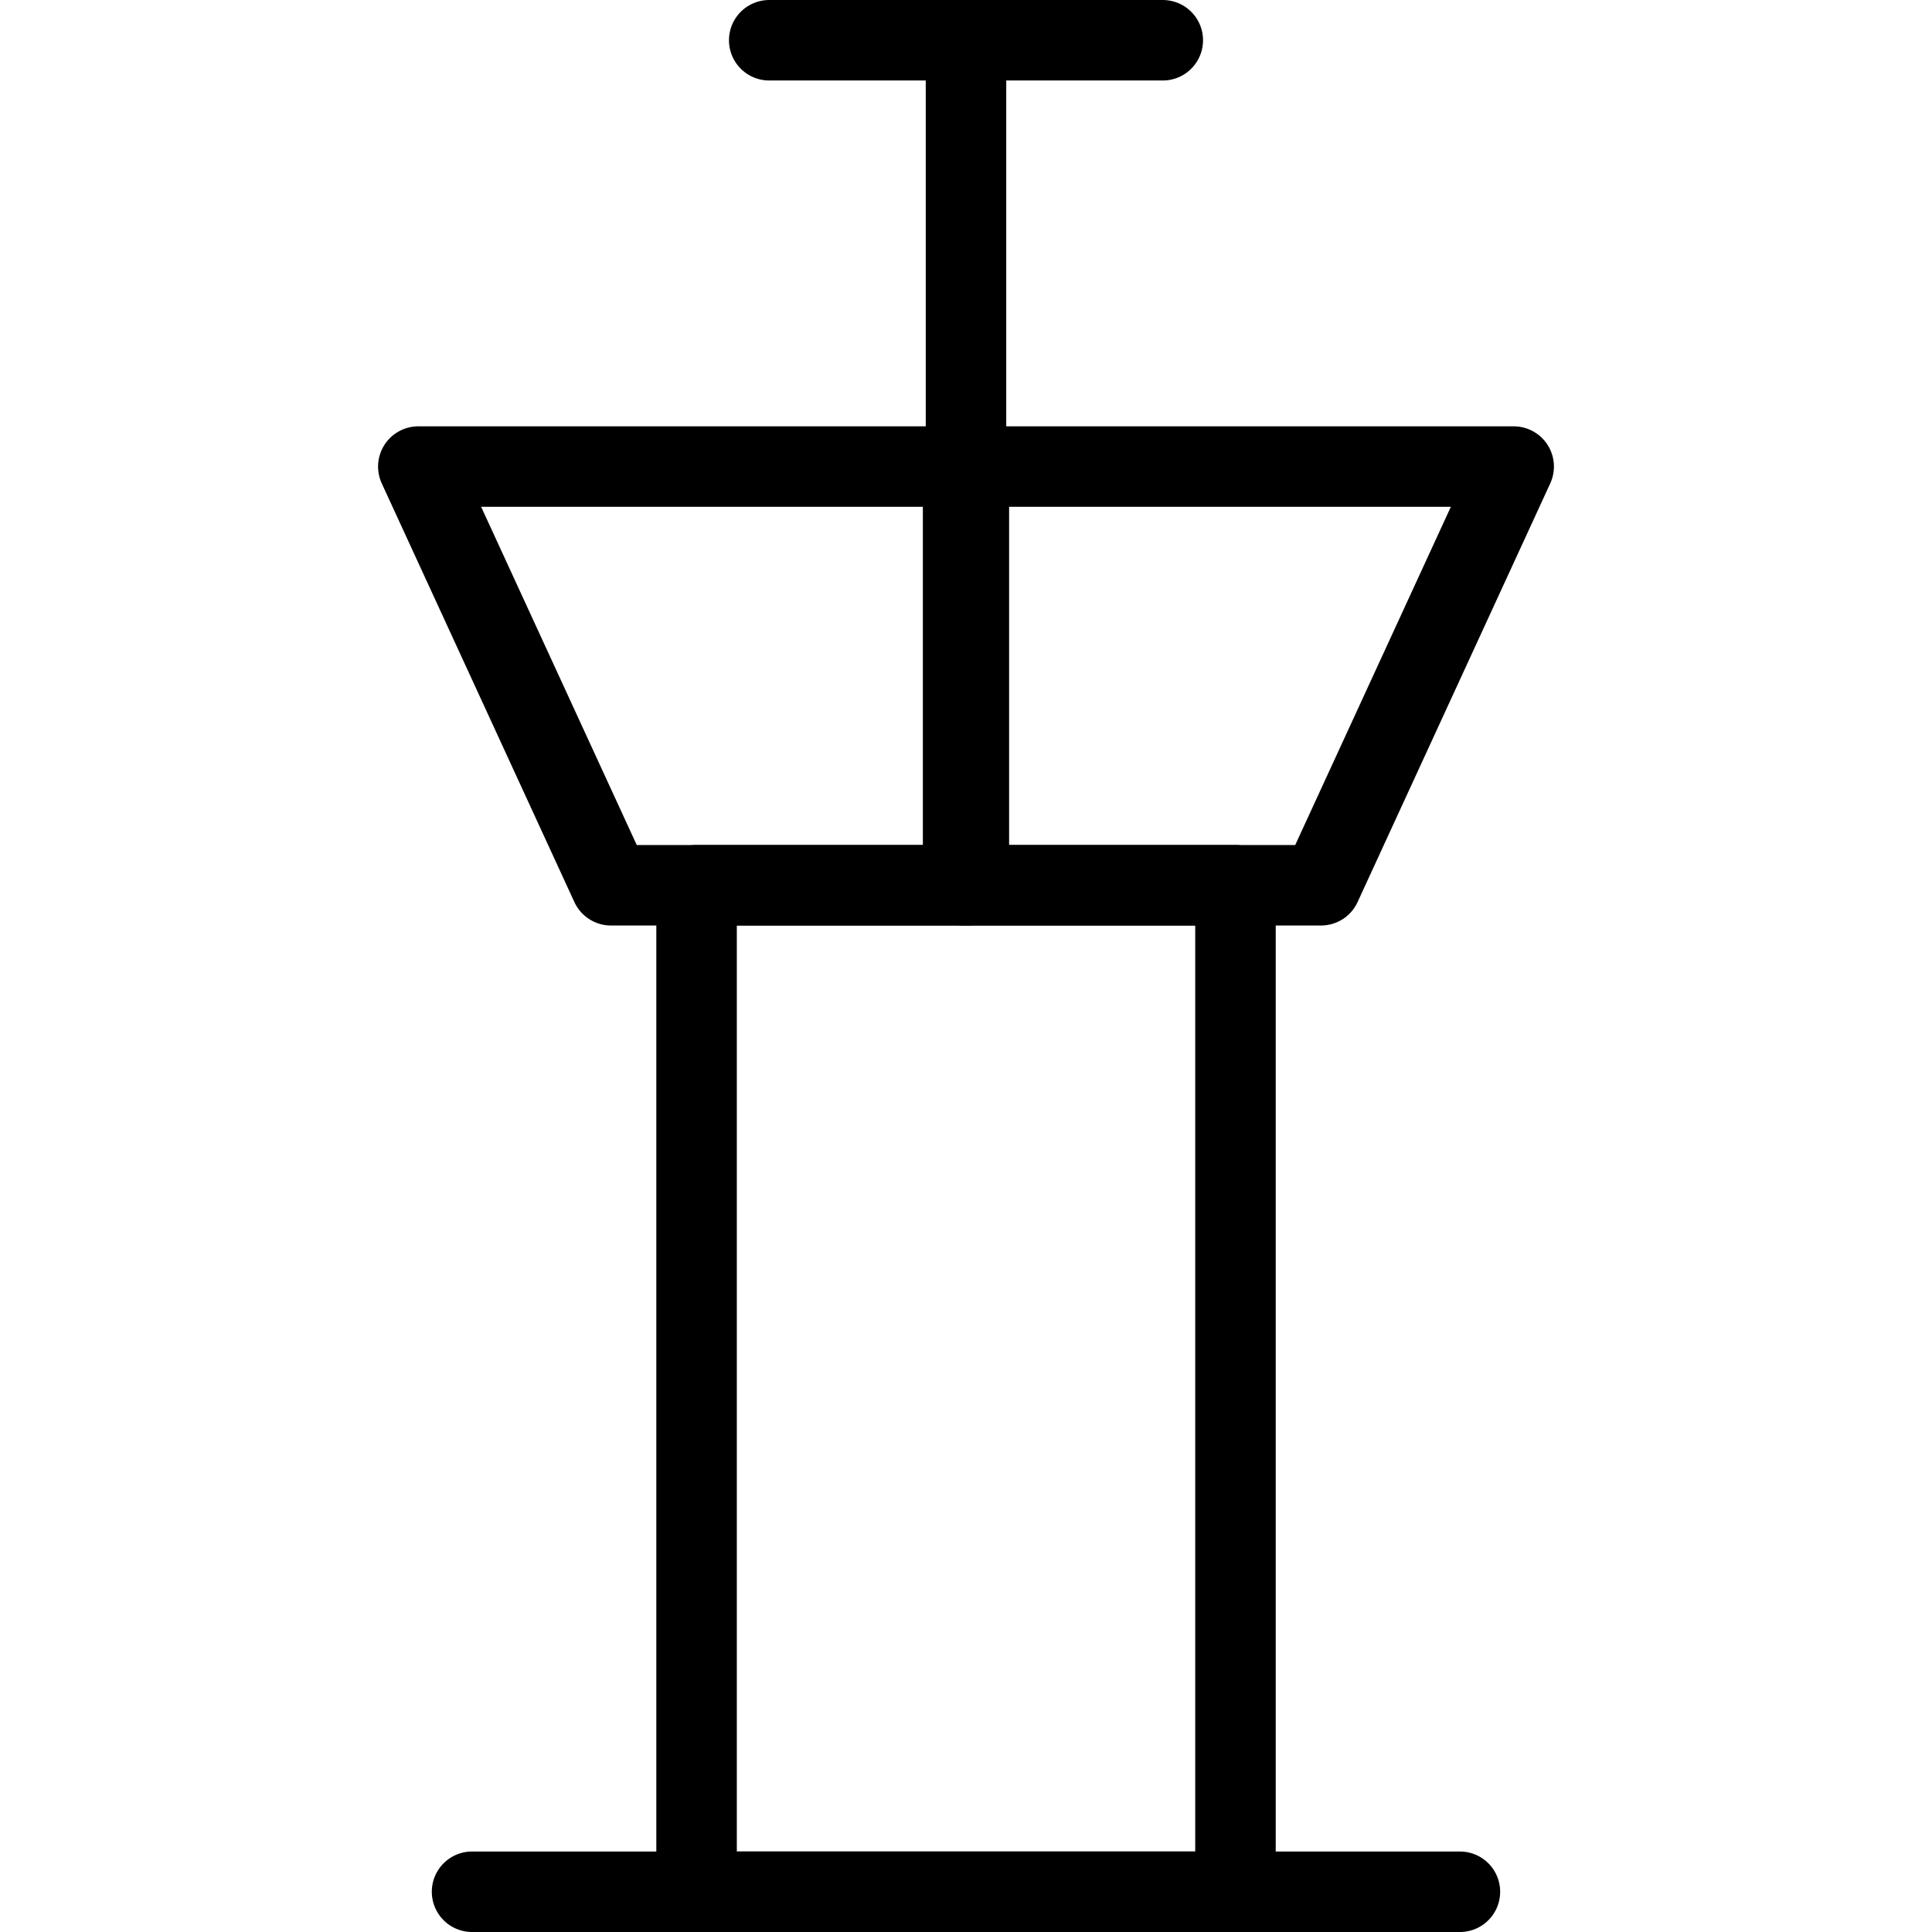
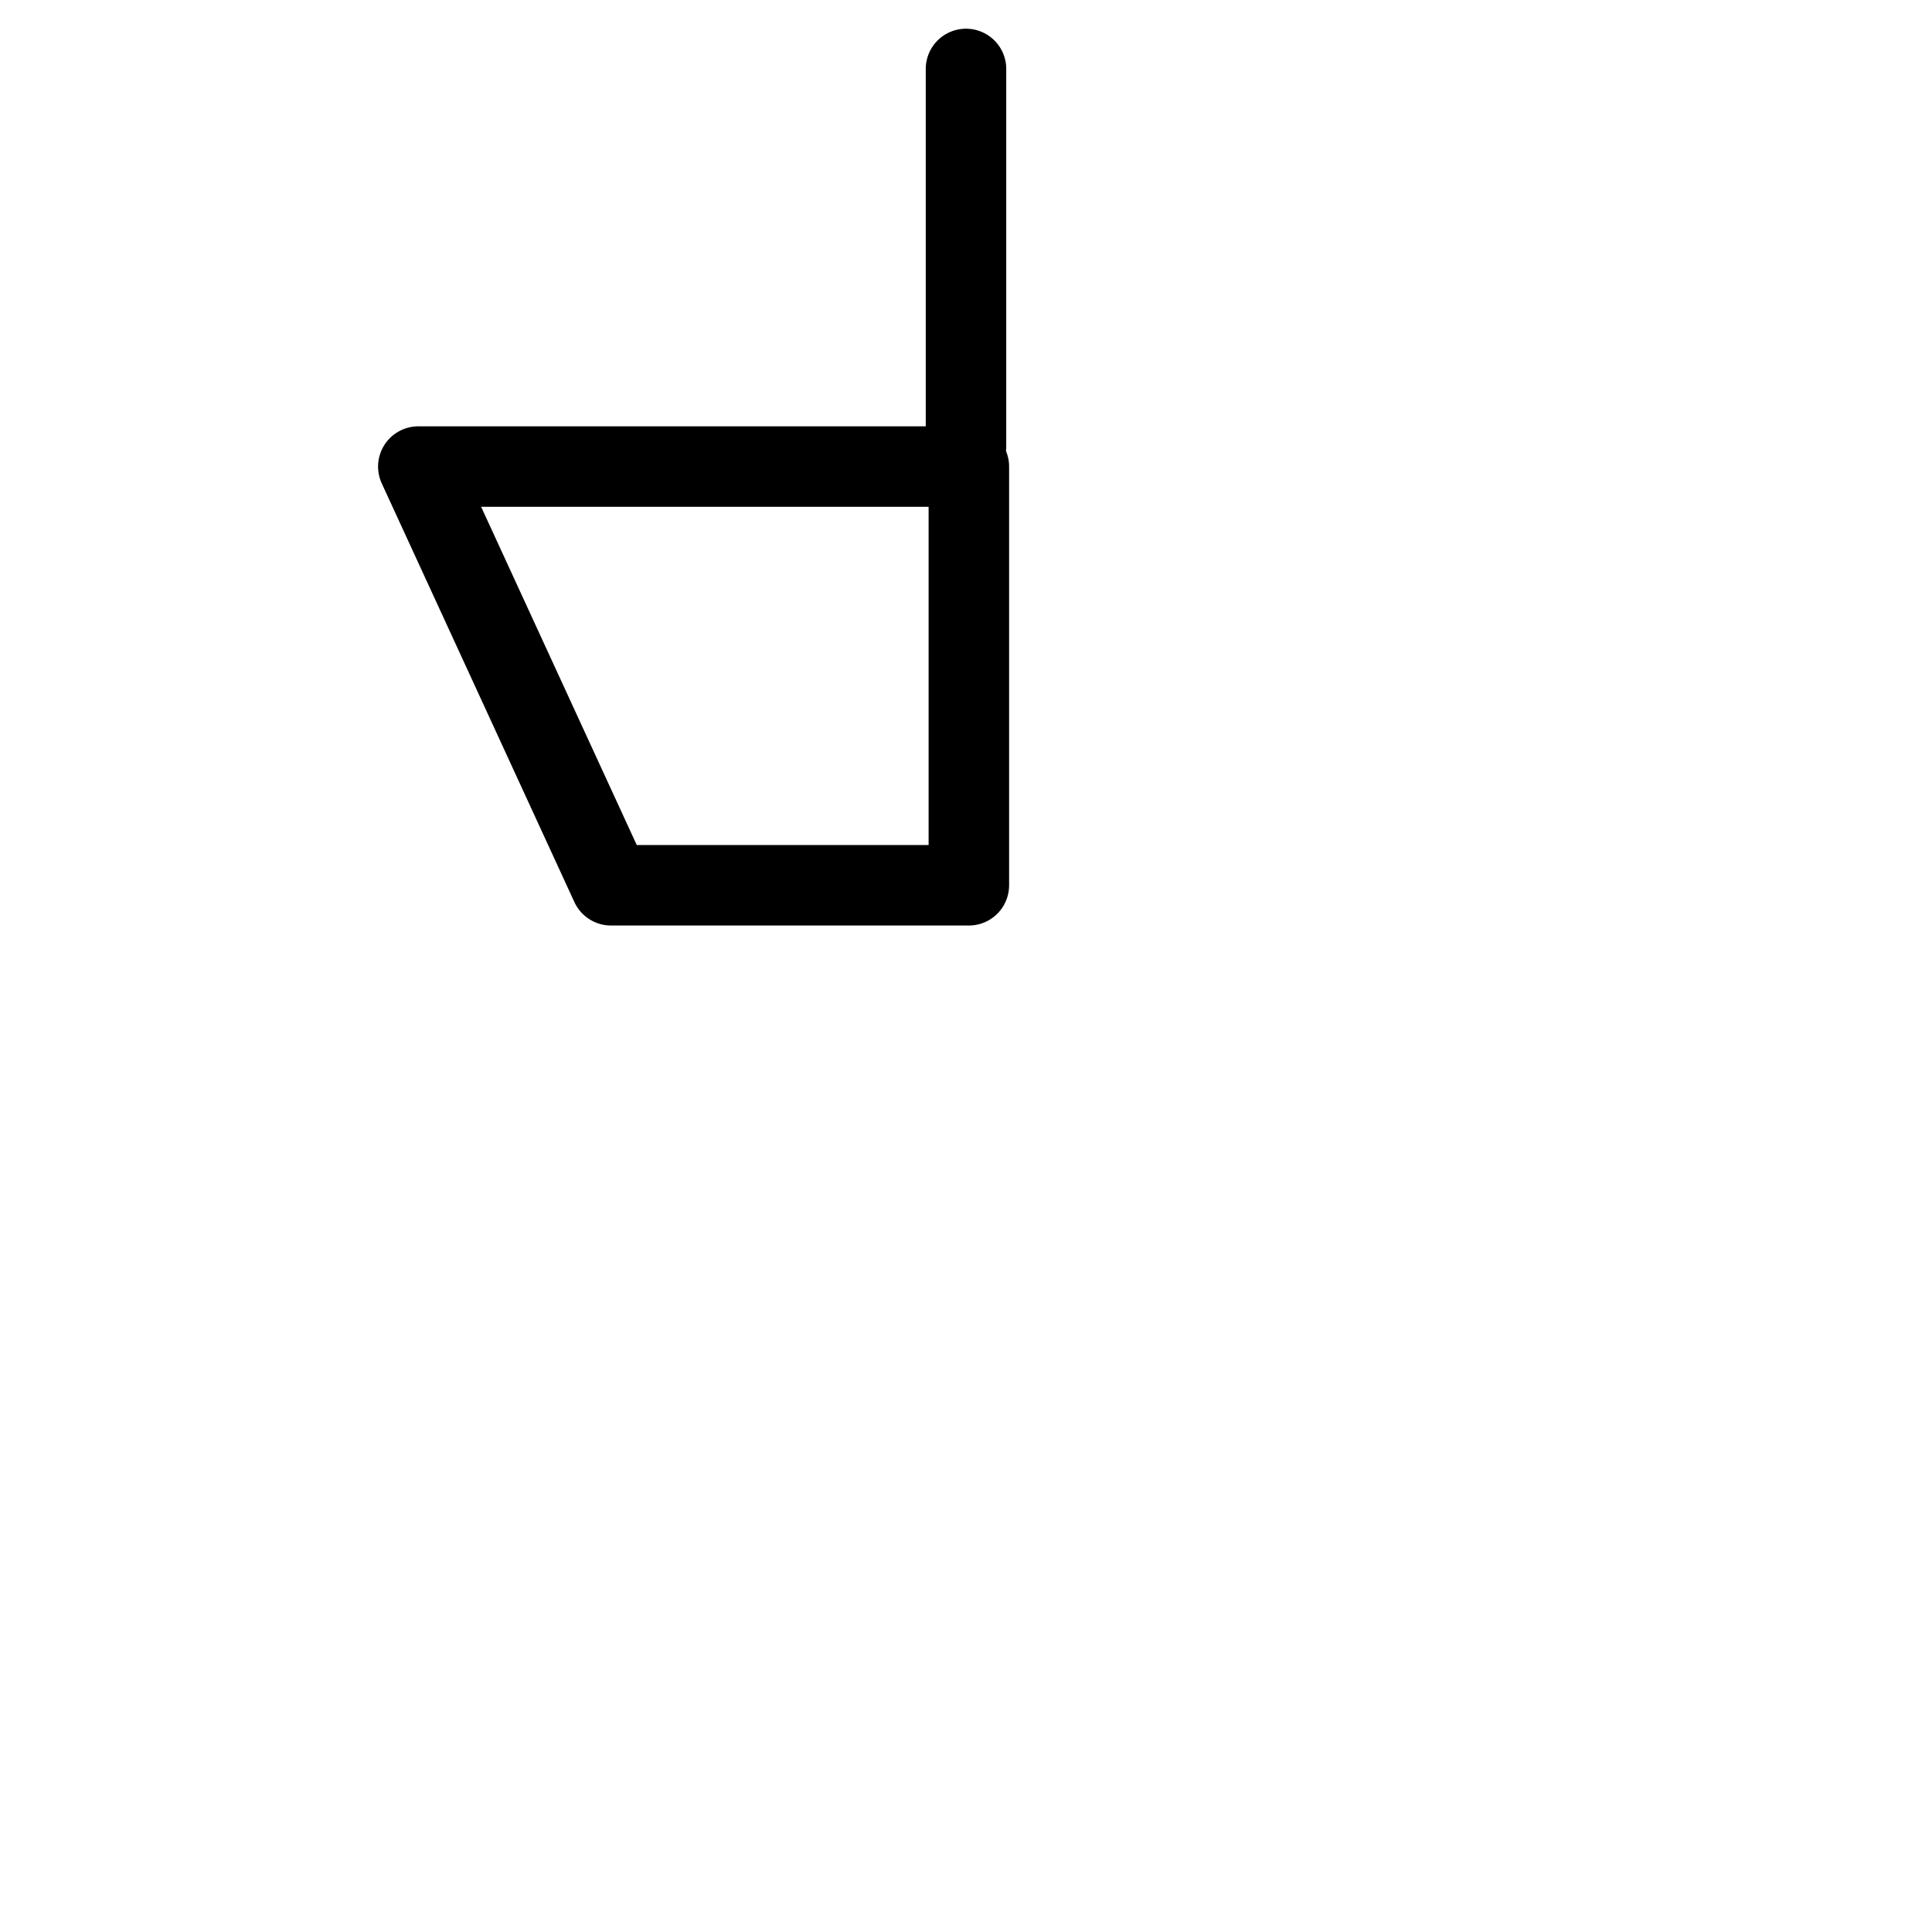
<svg xmlns="http://www.w3.org/2000/svg" version="1.1" x="0px" y="0px" viewBox="0 0 48 48" enable-background="new 0 0 48 48" xml:space="preserve">
  <g>
-     <rect x="17.306" y="21.994" fill="none" stroke="#000000" stroke-width="2" stroke-linecap="round" stroke-linejoin="round" stroke-miterlimit="10" width="13.389" height="25.006" />
-     <line fill="none" stroke="#000000" stroke-width="2" stroke-linecap="round" stroke-linejoin="round" stroke-miterlimit="10" x1="11.728" y1="47" x2="36.271" y2="47" />
    <g>
      <polygon fill="none" stroke="#000000" stroke-width="2" stroke-linecap="round" stroke-linejoin="round" stroke-miterlimit="10" points="    24.071,11.592 24.071,21.994 15.179,21.994 10.393,11.592   " />
-       <polygon fill="none" stroke="#000000" stroke-width="2" stroke-linecap="round" stroke-linejoin="round" stroke-miterlimit="10" points="    23.928,11.592 23.928,21.994 32.82,21.994 37.607,11.592   " />
    </g>
-     <line fill="none" stroke="#000000" stroke-width="2" stroke-linecap="round" stroke-linejoin="round" stroke-miterlimit="10" x1="19.111" y1="1" x2="28.889" y2="1" />
    <line fill="none" stroke="#000000" stroke-width="2" stroke-linecap="round" stroke-linejoin="round" stroke-miterlimit="10" x1="24" y1="1.713" x2="24" y2="11.082" />
  </g>
</svg>